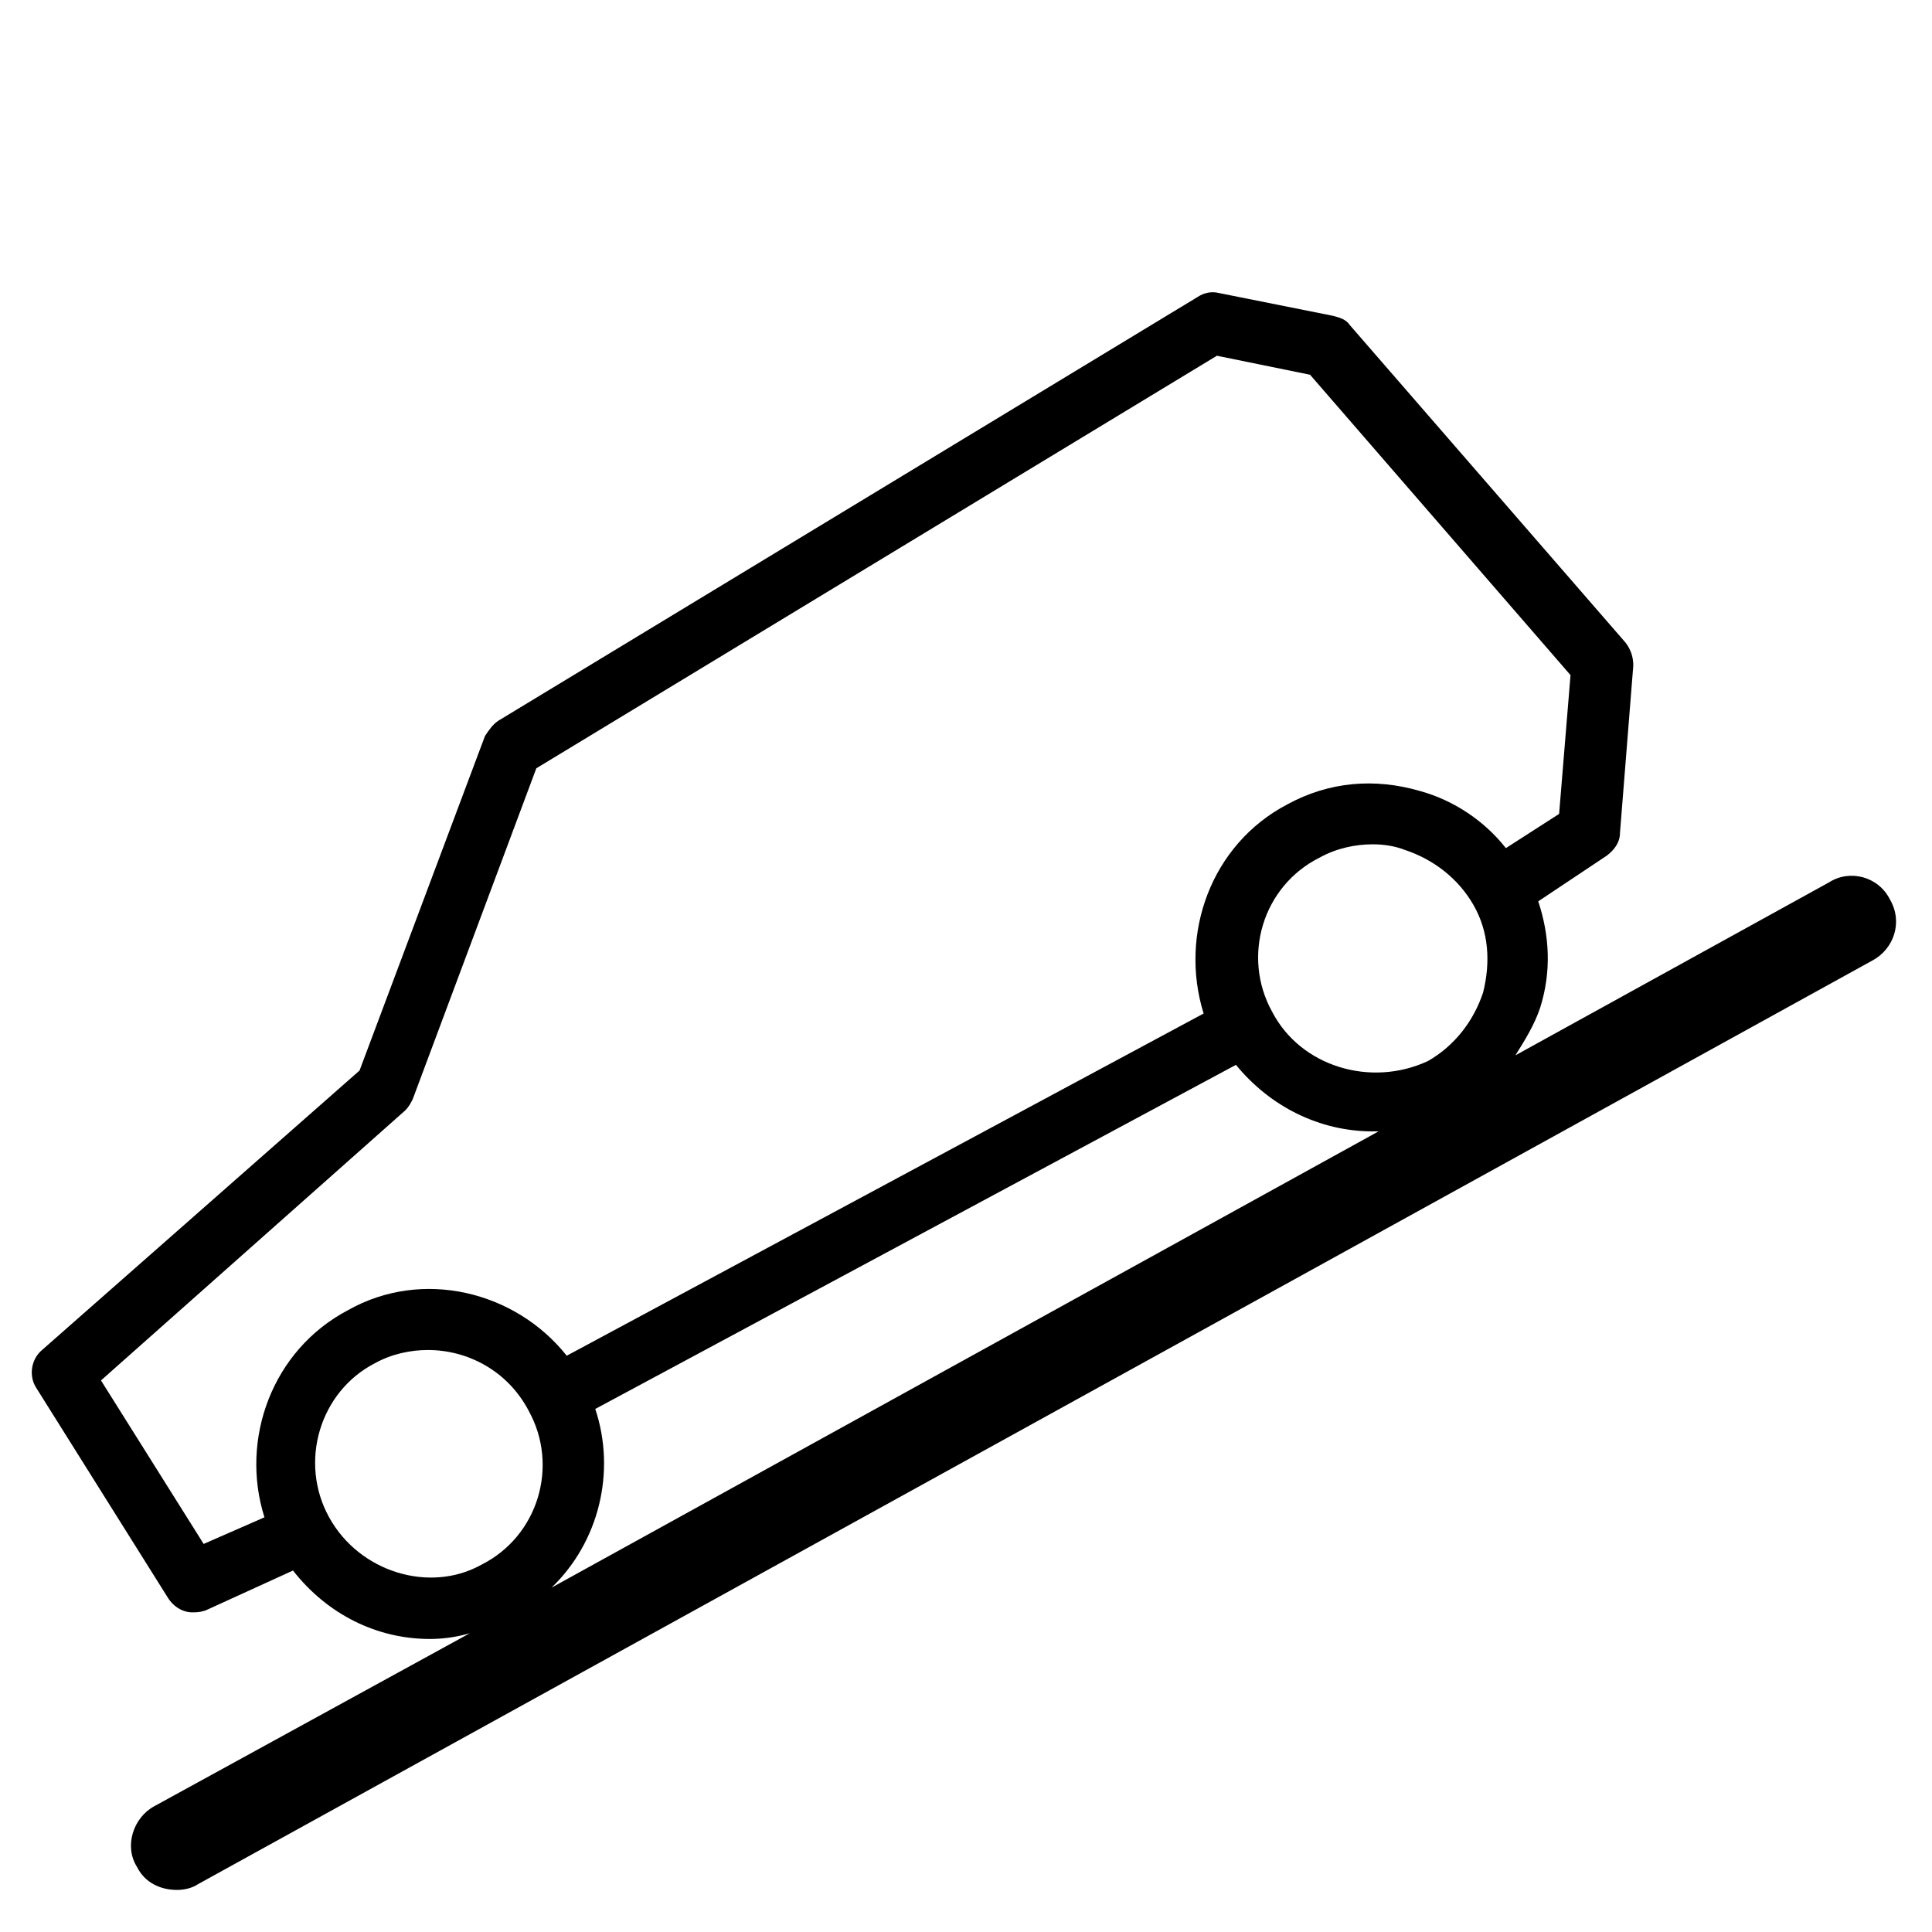
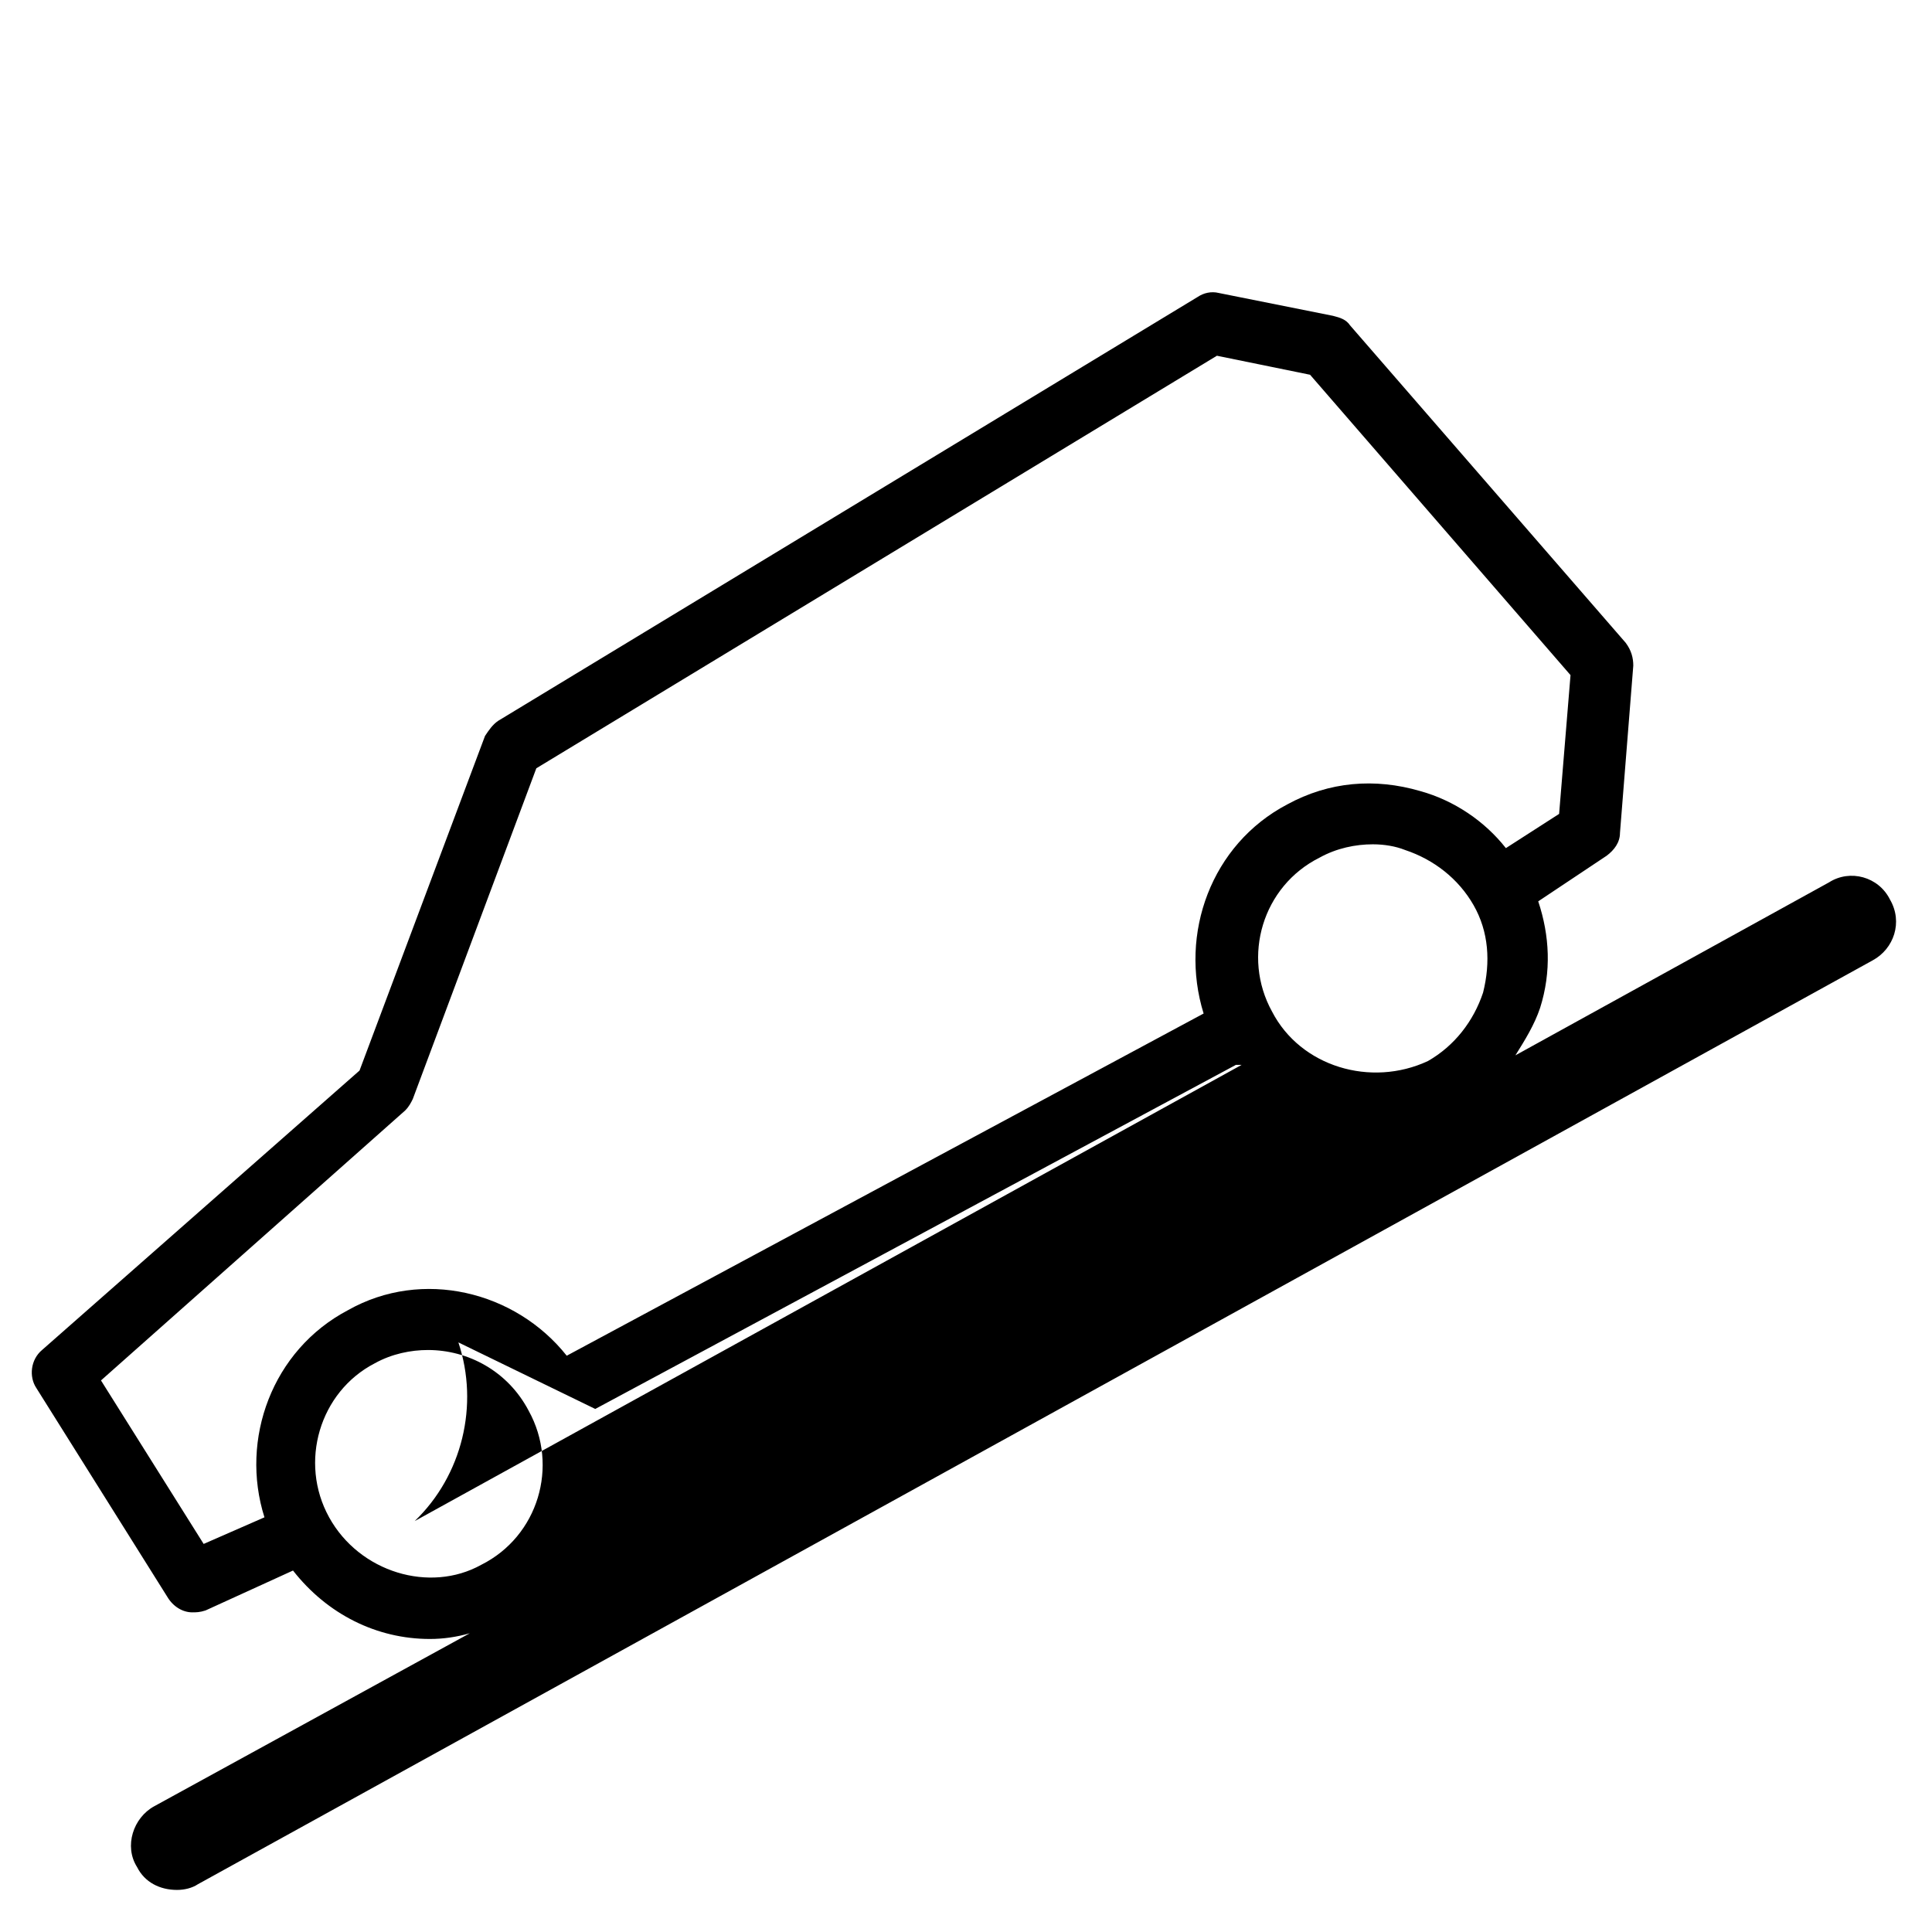
<svg xmlns="http://www.w3.org/2000/svg" fill="#000000" width="800px" height="800px" version="1.1" viewBox="144 144 512 512">
-   <path d="m644.85 382.36c-3.023-6.047-10.578-8.062-16.121-4.535l-83.129 45.848c2.519-4.031 5.039-8.062 6.551-12.594 3.023-9.574 2.519-19.145-0.504-28.215l18.137-12.09c2.016-1.512 3.527-3.527 3.527-6.047l3.527-44.336c0-2.016-0.504-4.031-2.016-6.047l-73.055-84.133c-1.008-1.512-2.519-2.016-4.535-2.519l-30.23-6.047c-2.016-0.504-4.031 0-5.543 1.008l-185.4 112.35c-1.512 1.008-2.519 2.519-3.527 4.031l-33.25 88.672-84.137 74.059c-3.023 2.519-3.527 7.055-1.512 10.078l34.762 55.418c1.512 2.516 4.031 4.027 6.551 4.027 1.008 0 2.016 0 3.527-0.504l23.176-10.578c9.07 11.586 22.168 18.137 36.273 18.137 3.527 0 7.055-0.504 10.578-1.512l-83.633 45.848c-5.543 3.023-8.062 10.578-4.535 16.121 2.016 4.031 6.047 6.047 10.578 6.047 2.016 0 4.031-0.504 5.543-1.512l443.86-244.85c5.547-3.023 8.062-10.078 4.539-16.125zm-163.74 29.727c-8.062-14.609-2.519-33.25 12.594-40.809 4.535-2.519 9.574-3.527 14.105-3.527 3.023 0 6.047 0.504 8.566 1.512 7.559 2.519 14.105 7.559 18.137 14.609 4.031 7.055 4.535 15.113 2.519 23.176-2.519 7.559-7.559 14.105-14.609 18.137-15.117 7.055-33.758 1.512-41.312-13.098zm-283.14 141.07-27.207-43.328 80.609-71.539c1.008-1.008 1.512-2.016 2.016-3.023l32.746-87.664 180.36-109.33 24.688 5.039 69.023 79.602-3.023 36.777-14.105 9.07c-5.543-7.055-13.602-12.594-22.672-15.113-12.09-3.527-24.184-2.519-35.266 3.527-20.152 10.578-28.719 34.258-22.168 55.418l-168.78 90.688c-13.602-17.129-38.289-23.176-57.938-12.09-20.152 10.578-28.719 34.258-22.168 54.914zm33.25-7.055c-8.062-14.609-2.519-33.25 12.09-40.809 4.535-2.519 9.574-3.527 14.105-3.527 10.578 0 21.16 5.543 26.703 16.121 8.062 14.609 2.519 33.25-12.594 40.809-13.602 7.559-32.242 2.019-40.305-12.594zm70.531-28.715 169.79-91.191c9.07 11.082 22.168 17.633 36.273 17.633h1.512l-219.16 120.91c12.594-12.09 17.129-30.73 11.586-47.355z" />
+   <path d="m644.85 382.36c-3.023-6.047-10.578-8.062-16.121-4.535l-83.129 45.848c2.519-4.031 5.039-8.062 6.551-12.594 3.023-9.574 2.519-19.145-0.504-28.215l18.137-12.09c2.016-1.512 3.527-3.527 3.527-6.047l3.527-44.336c0-2.016-0.504-4.031-2.016-6.047l-73.055-84.133c-1.008-1.512-2.519-2.016-4.535-2.519l-30.23-6.047c-2.016-0.504-4.031 0-5.543 1.008l-185.4 112.35c-1.512 1.008-2.519 2.519-3.527 4.031l-33.25 88.672-84.137 74.059c-3.023 2.519-3.527 7.055-1.512 10.078l34.762 55.418c1.512 2.516 4.031 4.027 6.551 4.027 1.008 0 2.016 0 3.527-0.504l23.176-10.578c9.07 11.586 22.168 18.137 36.273 18.137 3.527 0 7.055-0.504 10.578-1.512l-83.633 45.848c-5.543 3.023-8.062 10.578-4.535 16.121 2.016 4.031 6.047 6.047 10.578 6.047 2.016 0 4.031-0.504 5.543-1.512l443.86-244.85c5.547-3.023 8.062-10.078 4.539-16.125zm-163.74 29.727c-8.062-14.609-2.519-33.25 12.594-40.809 4.535-2.519 9.574-3.527 14.105-3.527 3.023 0 6.047 0.504 8.566 1.512 7.559 2.519 14.105 7.559 18.137 14.609 4.031 7.055 4.535 15.113 2.519 23.176-2.519 7.559-7.559 14.105-14.609 18.137-15.117 7.055-33.758 1.512-41.312-13.098zm-283.14 141.07-27.207-43.328 80.609-71.539c1.008-1.008 1.512-2.016 2.016-3.023l32.746-87.664 180.36-109.33 24.688 5.039 69.023 79.602-3.023 36.777-14.105 9.07c-5.543-7.055-13.602-12.594-22.672-15.113-12.09-3.527-24.184-2.519-35.266 3.527-20.152 10.578-28.719 34.258-22.168 55.418l-168.78 90.688c-13.602-17.129-38.289-23.176-57.938-12.09-20.152 10.578-28.719 34.258-22.168 54.914zm33.25-7.055c-8.062-14.609-2.519-33.25 12.09-40.809 4.535-2.519 9.574-3.527 14.105-3.527 10.578 0 21.16 5.543 26.703 16.121 8.062 14.609 2.519 33.25-12.594 40.809-13.602 7.559-32.242 2.019-40.305-12.594zm70.531-28.715 169.79-91.191h1.512l-219.16 120.91c12.594-12.09 17.129-30.73 11.586-47.355z" />
</svg>